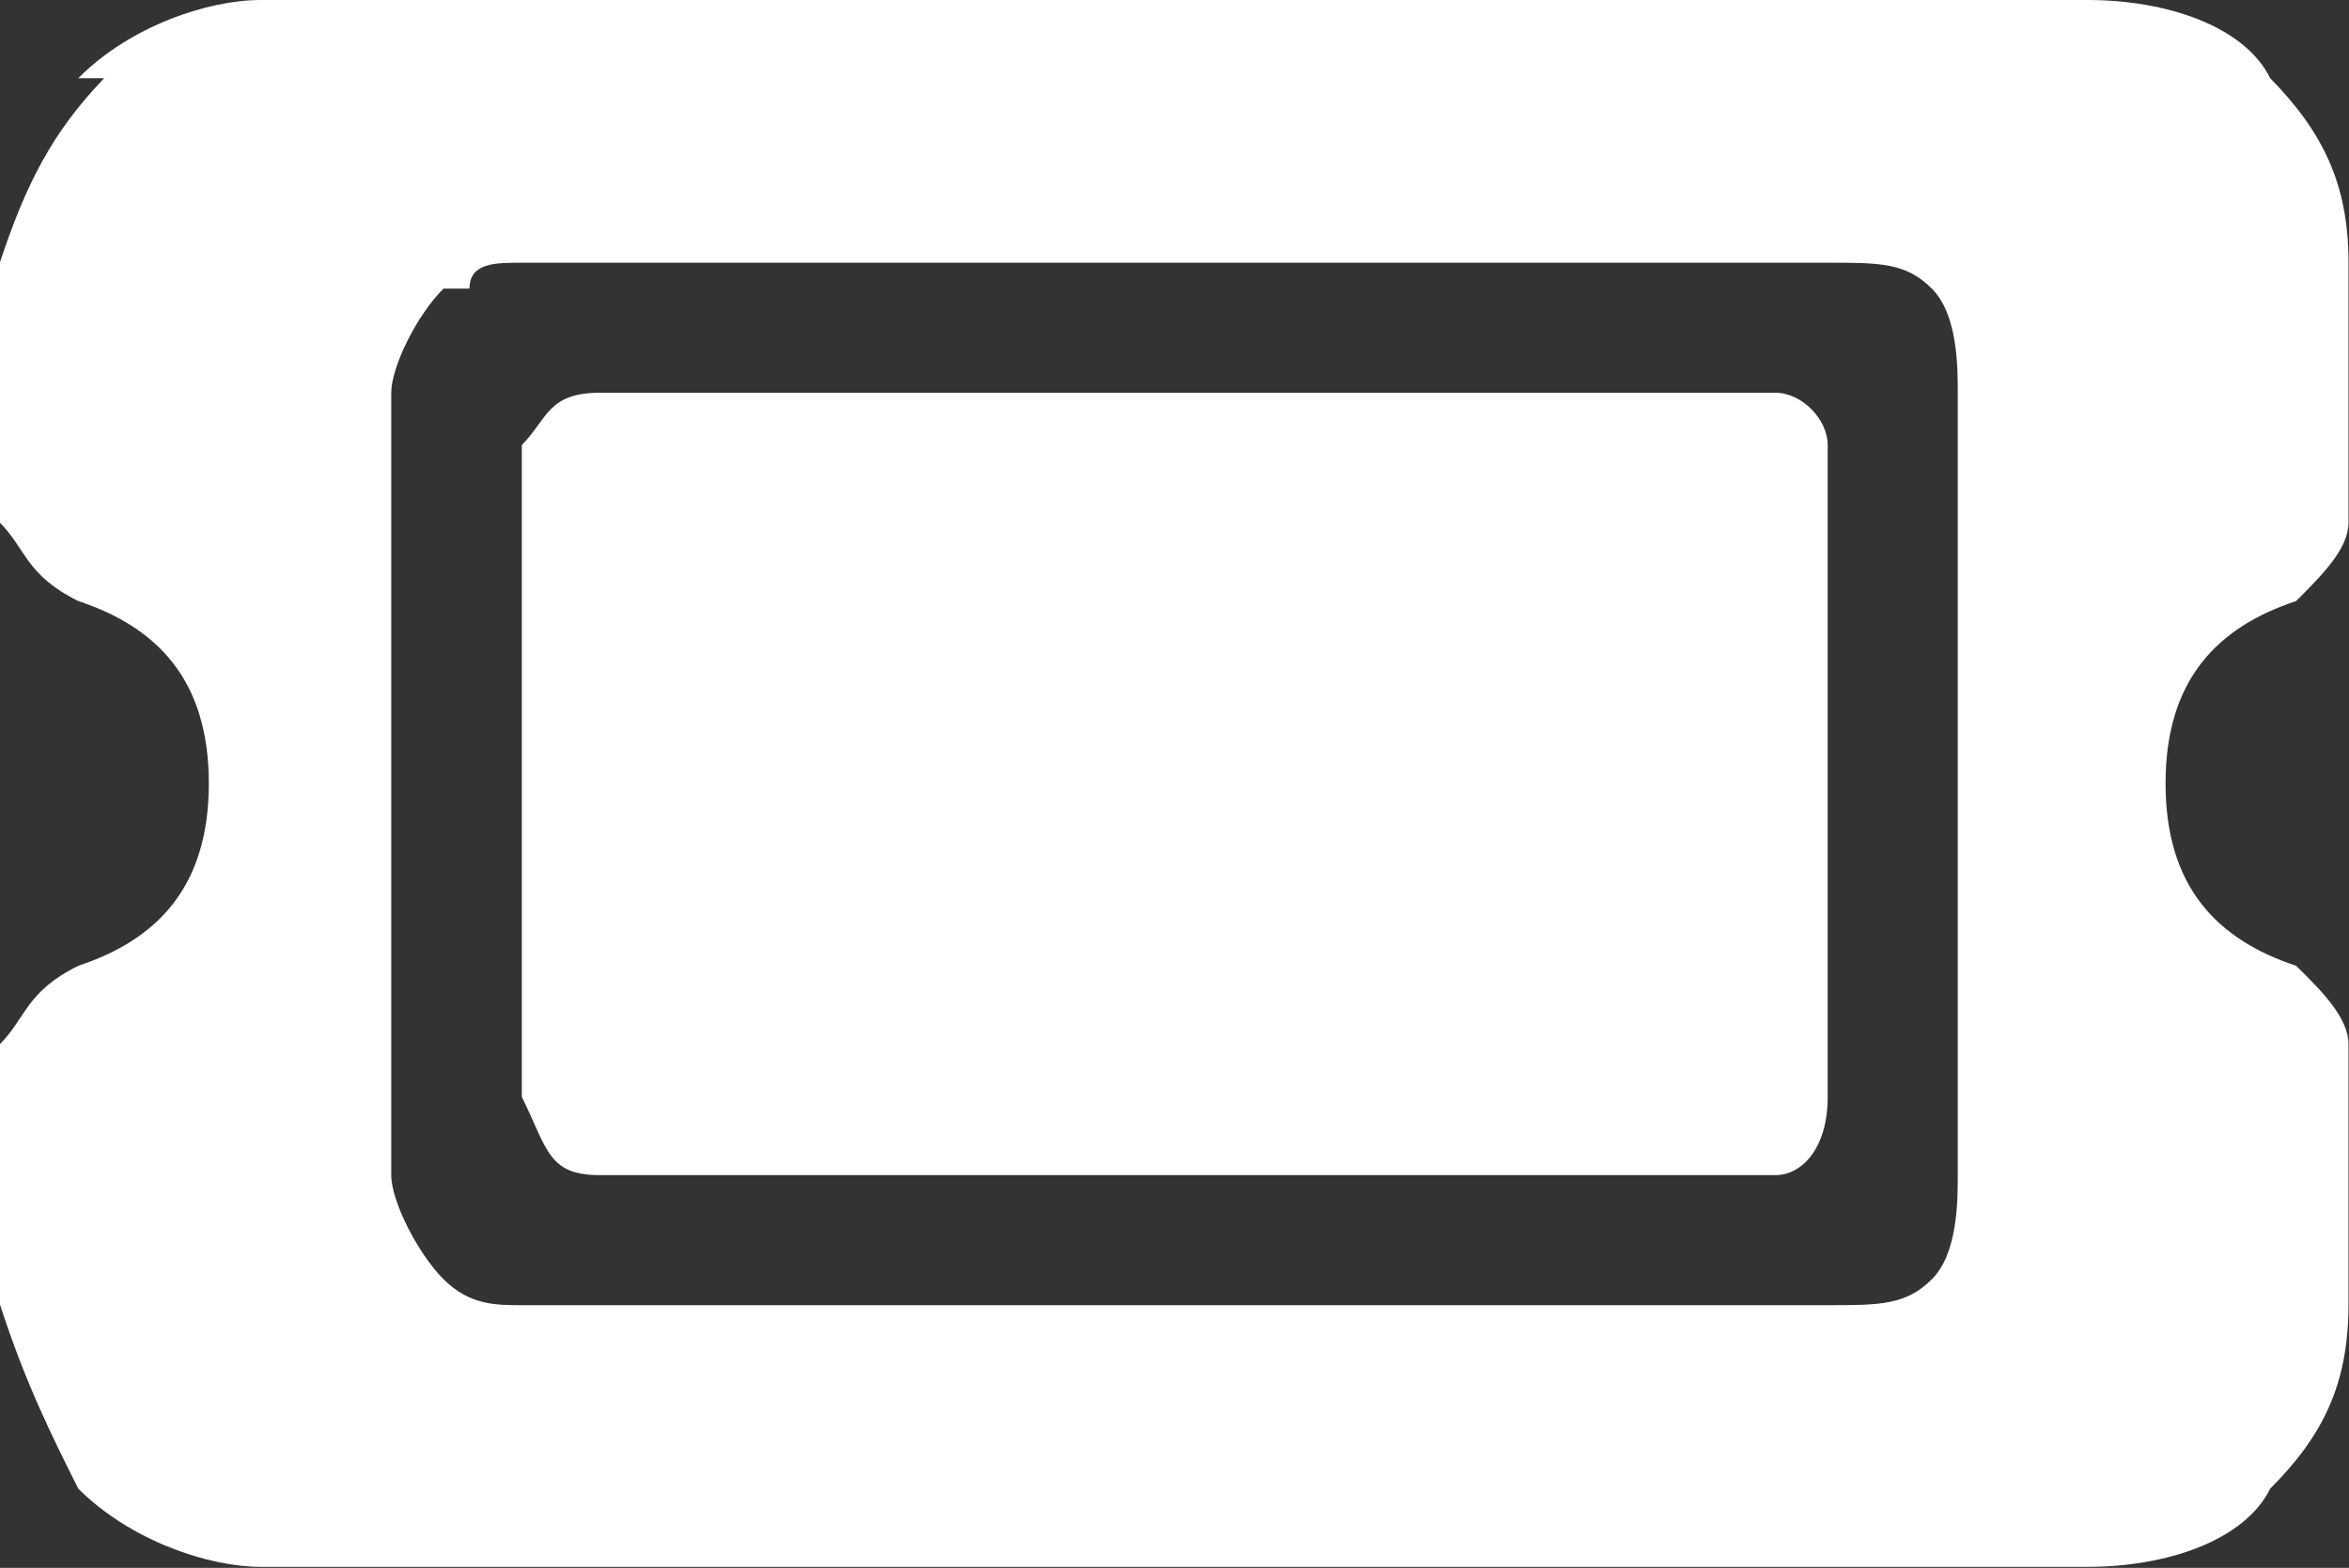
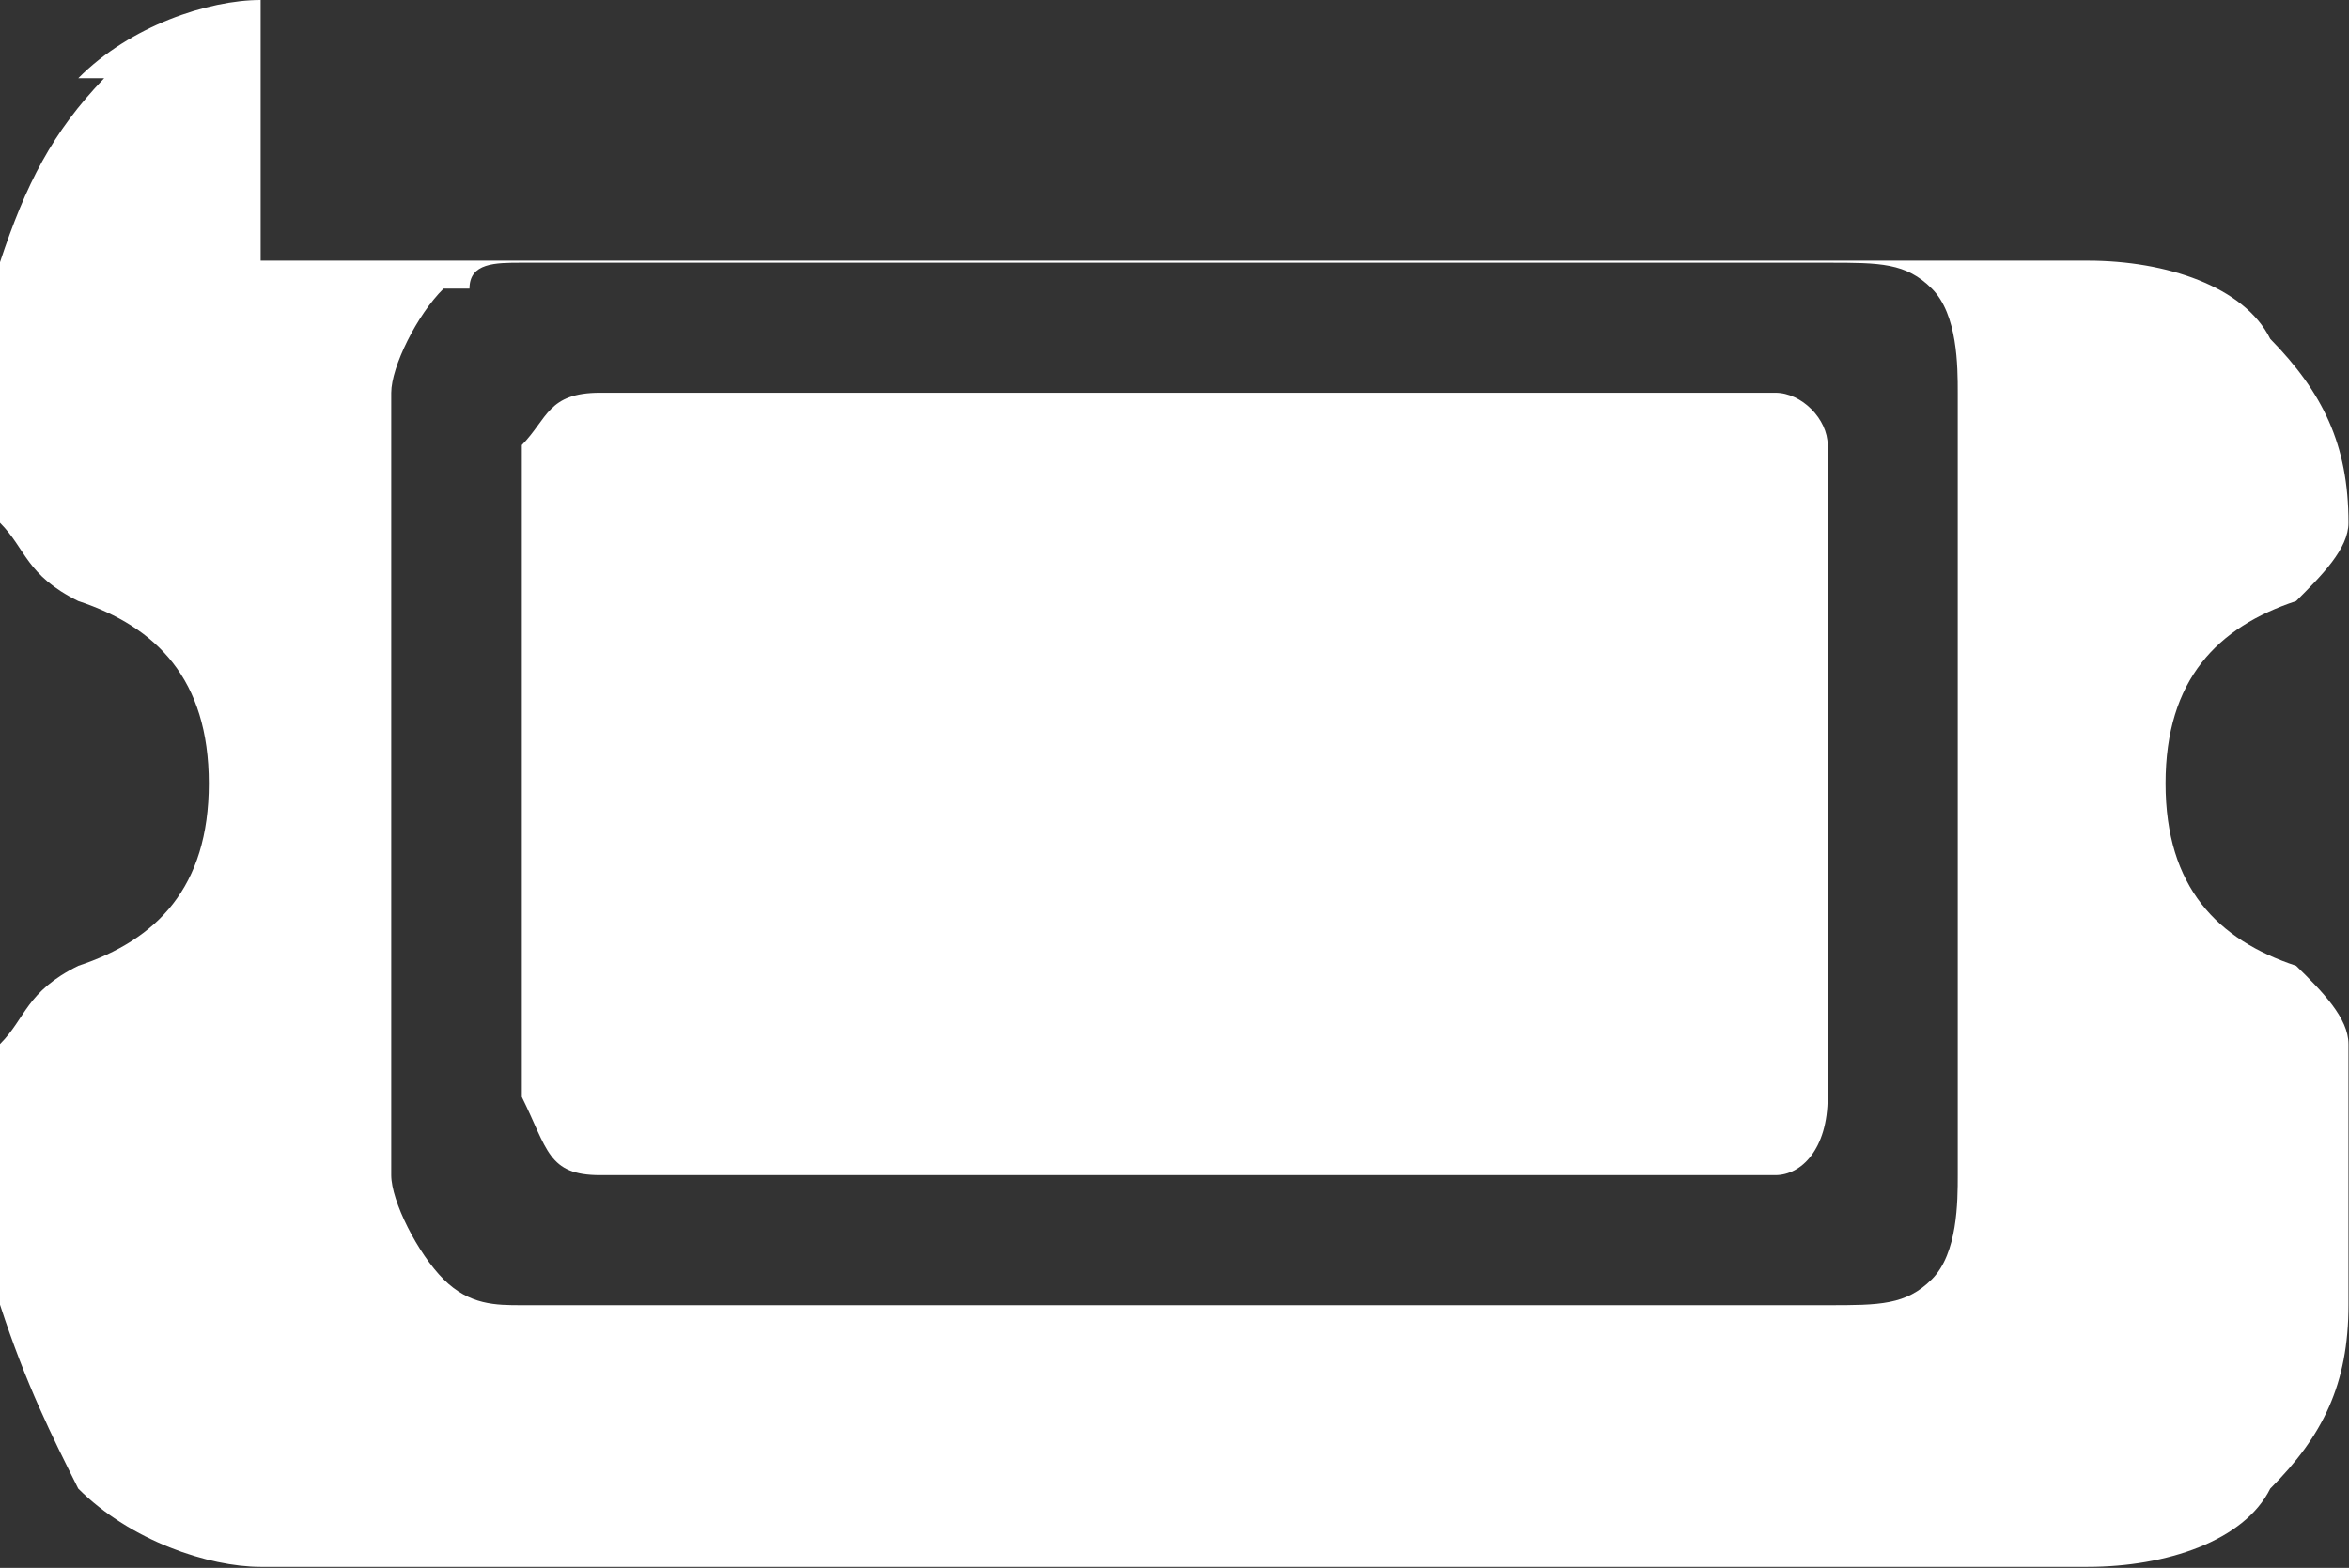
<svg xmlns="http://www.w3.org/2000/svg" id="Layer_2" data-name="Layer 2" viewBox="0 0 45.33 30.26">
  <rect x="0" y="0" width="45.33" height="30.26" fill="#333333" stroke="none" />
  <defs>
    <style>
      .cls-1 {
        fill: #fff;
        stroke-width: 0px;
      }
    </style>
  </defs>
  <g id="Layer_1-2" data-name="Layer 1">
-     <path class="cls-1" d="M7.55,7.58c0-.5.5-1.51,1.01-2.01h.5c0-.5.5-.5,1.01-.5h25.2c1.01,0,1.51,0,2.01.5.5.5.5,1.51.5,2.01v15.1c0,.5,0,1.51-.5,2.01-.5.5-1.01.5-2.01.5H10.07c-.5,0-1.01,0-1.51-.5-.5-.5-1.01-1.51-1.01-2.01V7.58h.5-.5ZM10.07,8.59v12.58c.5,1.01.5,1.51,1.51,1.51h22.68c.5,0,1.01-.5,1.01-1.51v-12.58c0-.5-.5-1.01-1.01-1.01H11.58c-1.01,0-1.01.5-1.51,1.01h.5-.5ZM5.03,0c-1.01,0-2.52.5-3.52,1.51h.5C1.01,2.55.5,3.55,0,5.06v5.03c.5.5.5,1.01,1.51,1.51,1.51.5,2.52,1.51,2.52,3.52s-1.01,3.02-2.52,3.52c-1.01.5-1.01,1.01-1.51,1.51v5.03c.5,1.54,1.01,2.55,1.51,3.55,1.01,1.01,2.52,1.51,3.52,1.51h35.26c1.51,0,3.02-.5,3.52-1.51,1.01-1.01,1.51-2.01,1.51-3.55v-5.03c0-.5-.5-1.01-1.01-1.51-1.51-.5-2.52-1.51-2.52-3.52s1.01-3.02,2.52-3.52c.5-.5,1.01-1.01,1.01-1.51v-5.03c0-1.51-.5-2.52-1.51-3.55-.5-1.01-2.01-1.51-3.52-1.51H5.03h.5-.5Z" />
+     <path class="cls-1" d="M7.55,7.58c0-.5.5-1.51,1.01-2.01h.5c0-.5.5-.5,1.01-.5h25.2c1.01,0,1.51,0,2.01.5.5.5.5,1.51.5,2.01v15.1c0,.5,0,1.51-.5,2.01-.5.5-1.01.5-2.01.5H10.07c-.5,0-1.01,0-1.51-.5-.5-.5-1.01-1.51-1.01-2.01V7.58h.5-.5ZM10.07,8.59v12.58c.5,1.01.5,1.51,1.51,1.51h22.68c.5,0,1.01-.5,1.01-1.51v-12.58c0-.5-.5-1.01-1.01-1.01H11.58c-1.01,0-1.01.5-1.51,1.01h.5-.5ZM5.03,0c-1.01,0-2.52.5-3.52,1.51h.5C1.01,2.55.5,3.55,0,5.06v5.03c.5.5.5,1.01,1.51,1.51,1.51.5,2.52,1.51,2.52,3.52s-1.01,3.02-2.52,3.52c-1.01.5-1.01,1.01-1.51,1.51v5.03c.5,1.54,1.01,2.55,1.51,3.55,1.01,1.01,2.52,1.51,3.52,1.51h35.26c1.51,0,3.02-.5,3.52-1.51,1.01-1.01,1.51-2.01,1.51-3.55v-5.03c0-.5-.5-1.01-1.01-1.51-1.51-.5-2.52-1.51-2.52-3.52s1.01-3.02,2.52-3.52c.5-.5,1.01-1.01,1.01-1.51c0-1.51-.5-2.52-1.51-3.55-.5-1.01-2.01-1.51-3.52-1.51H5.03h.5-.5Z" />
  </g>
</svg>